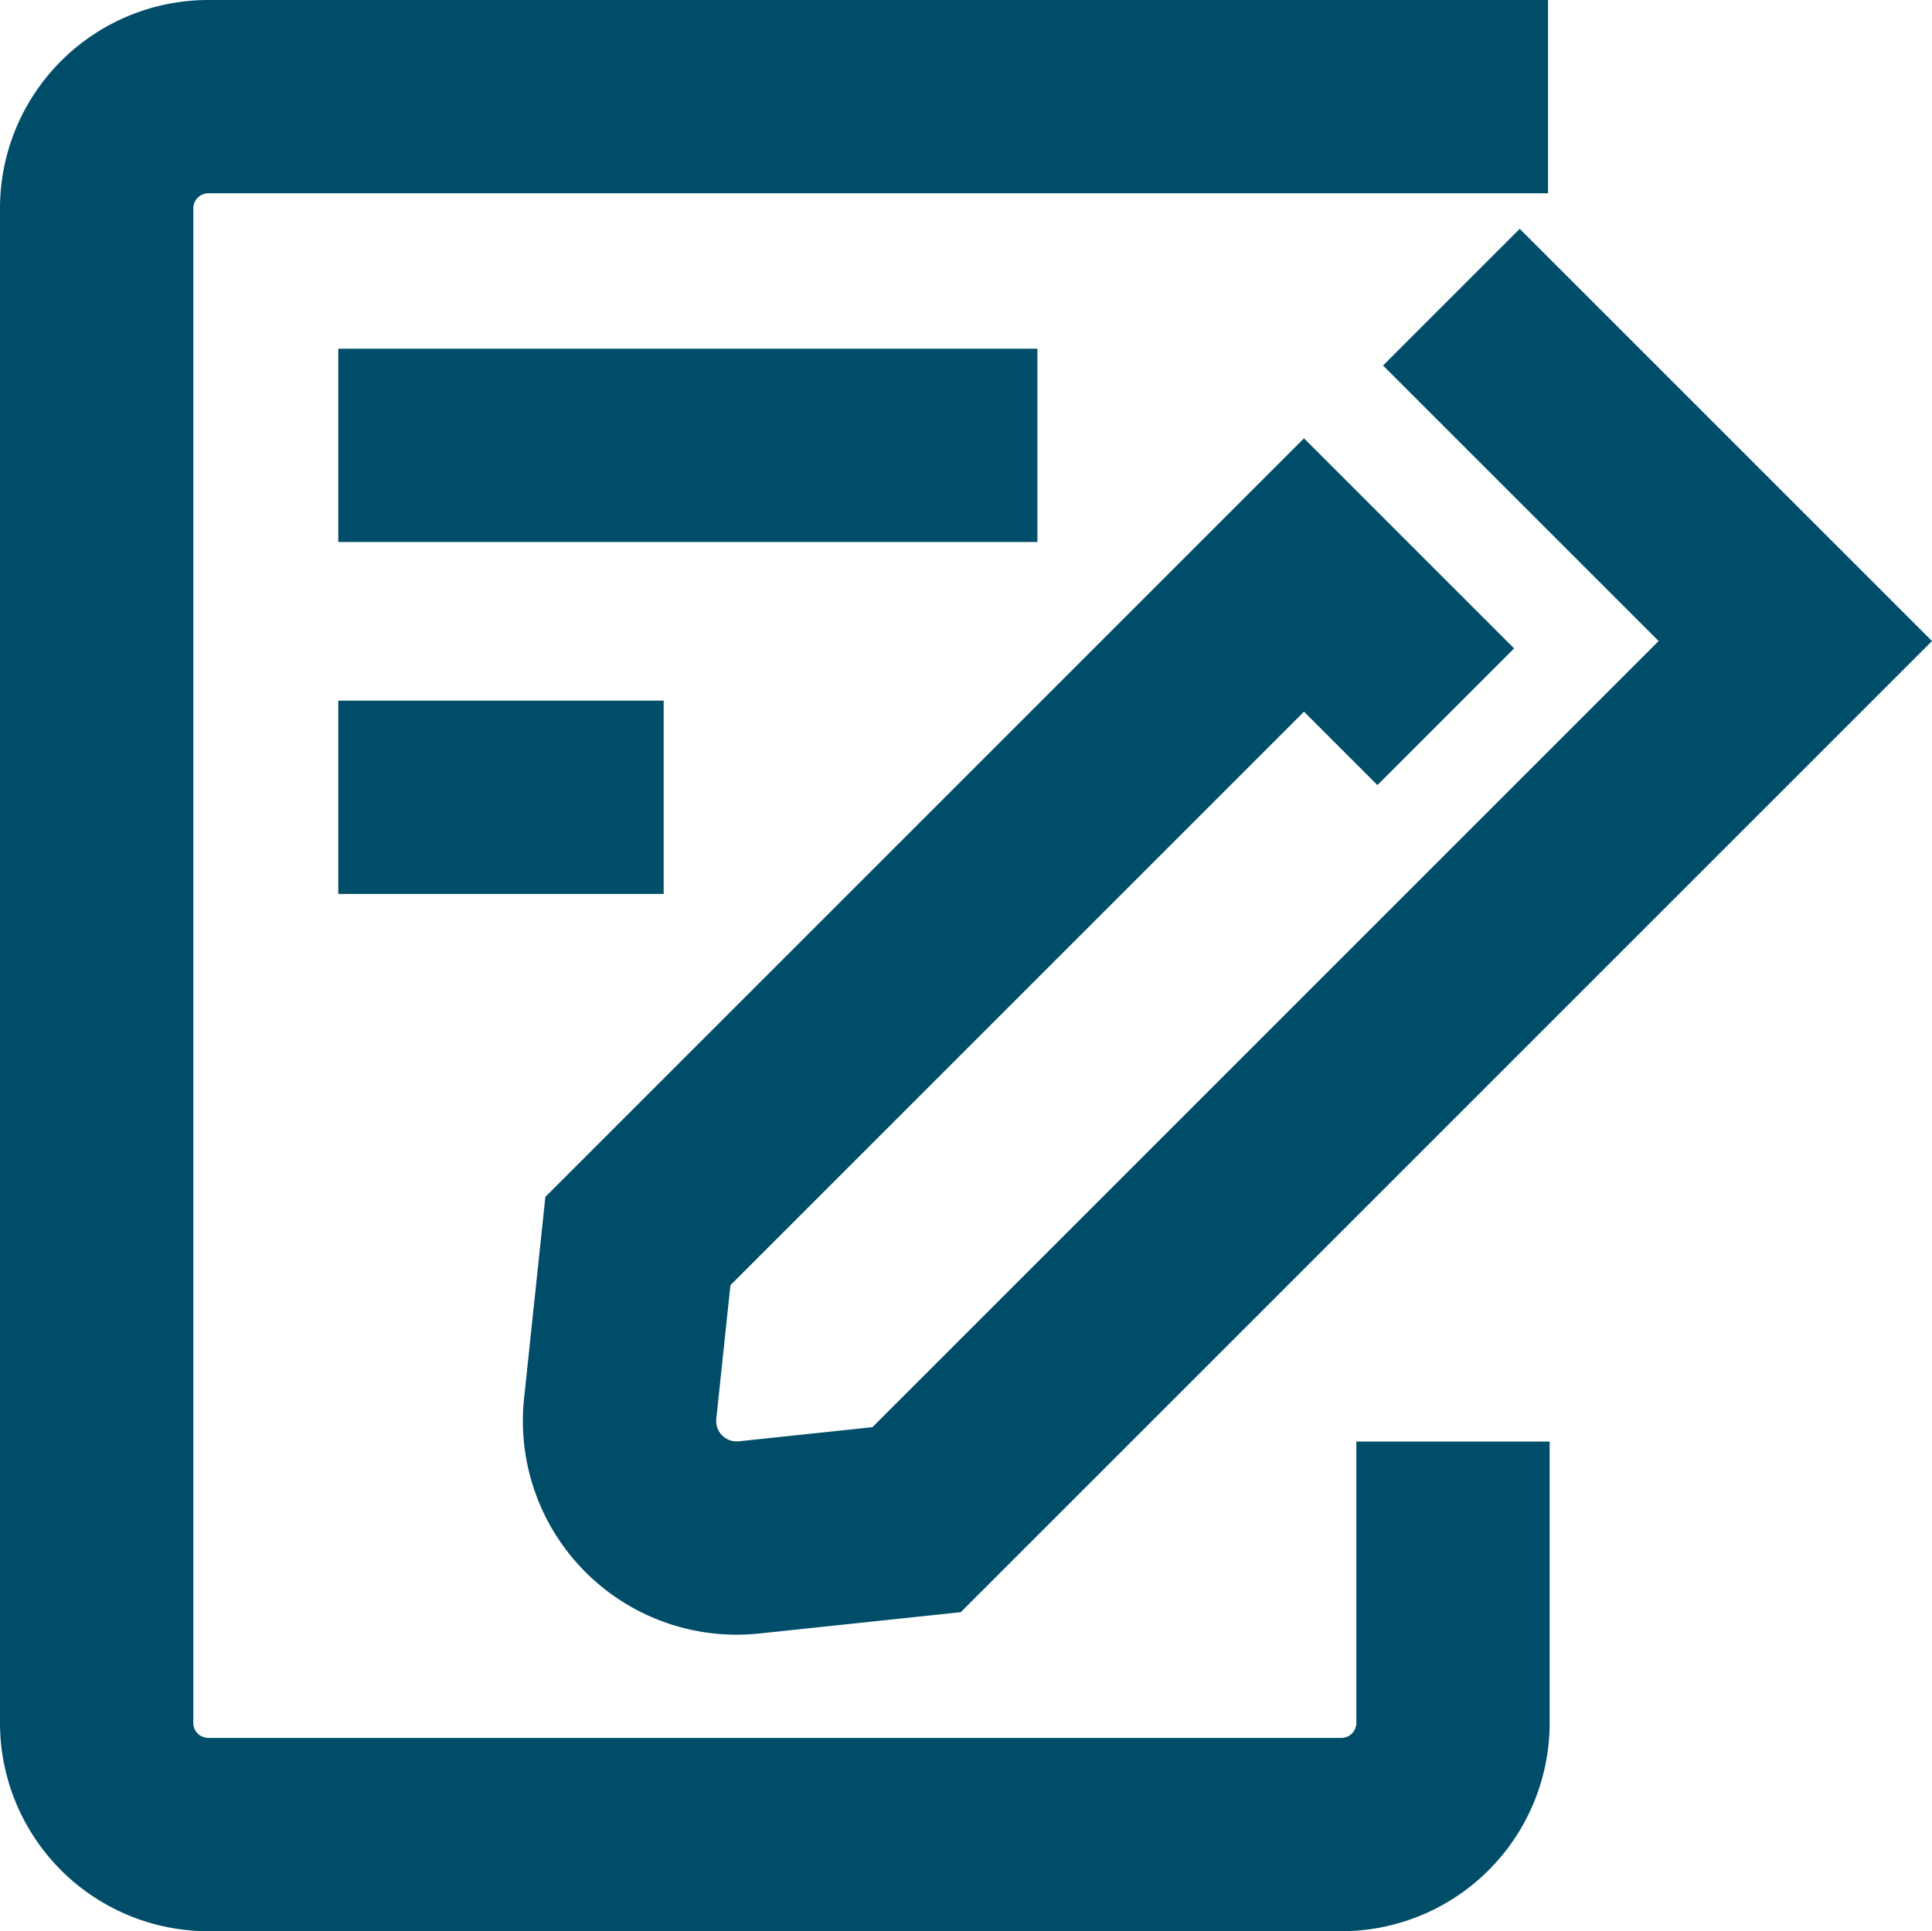
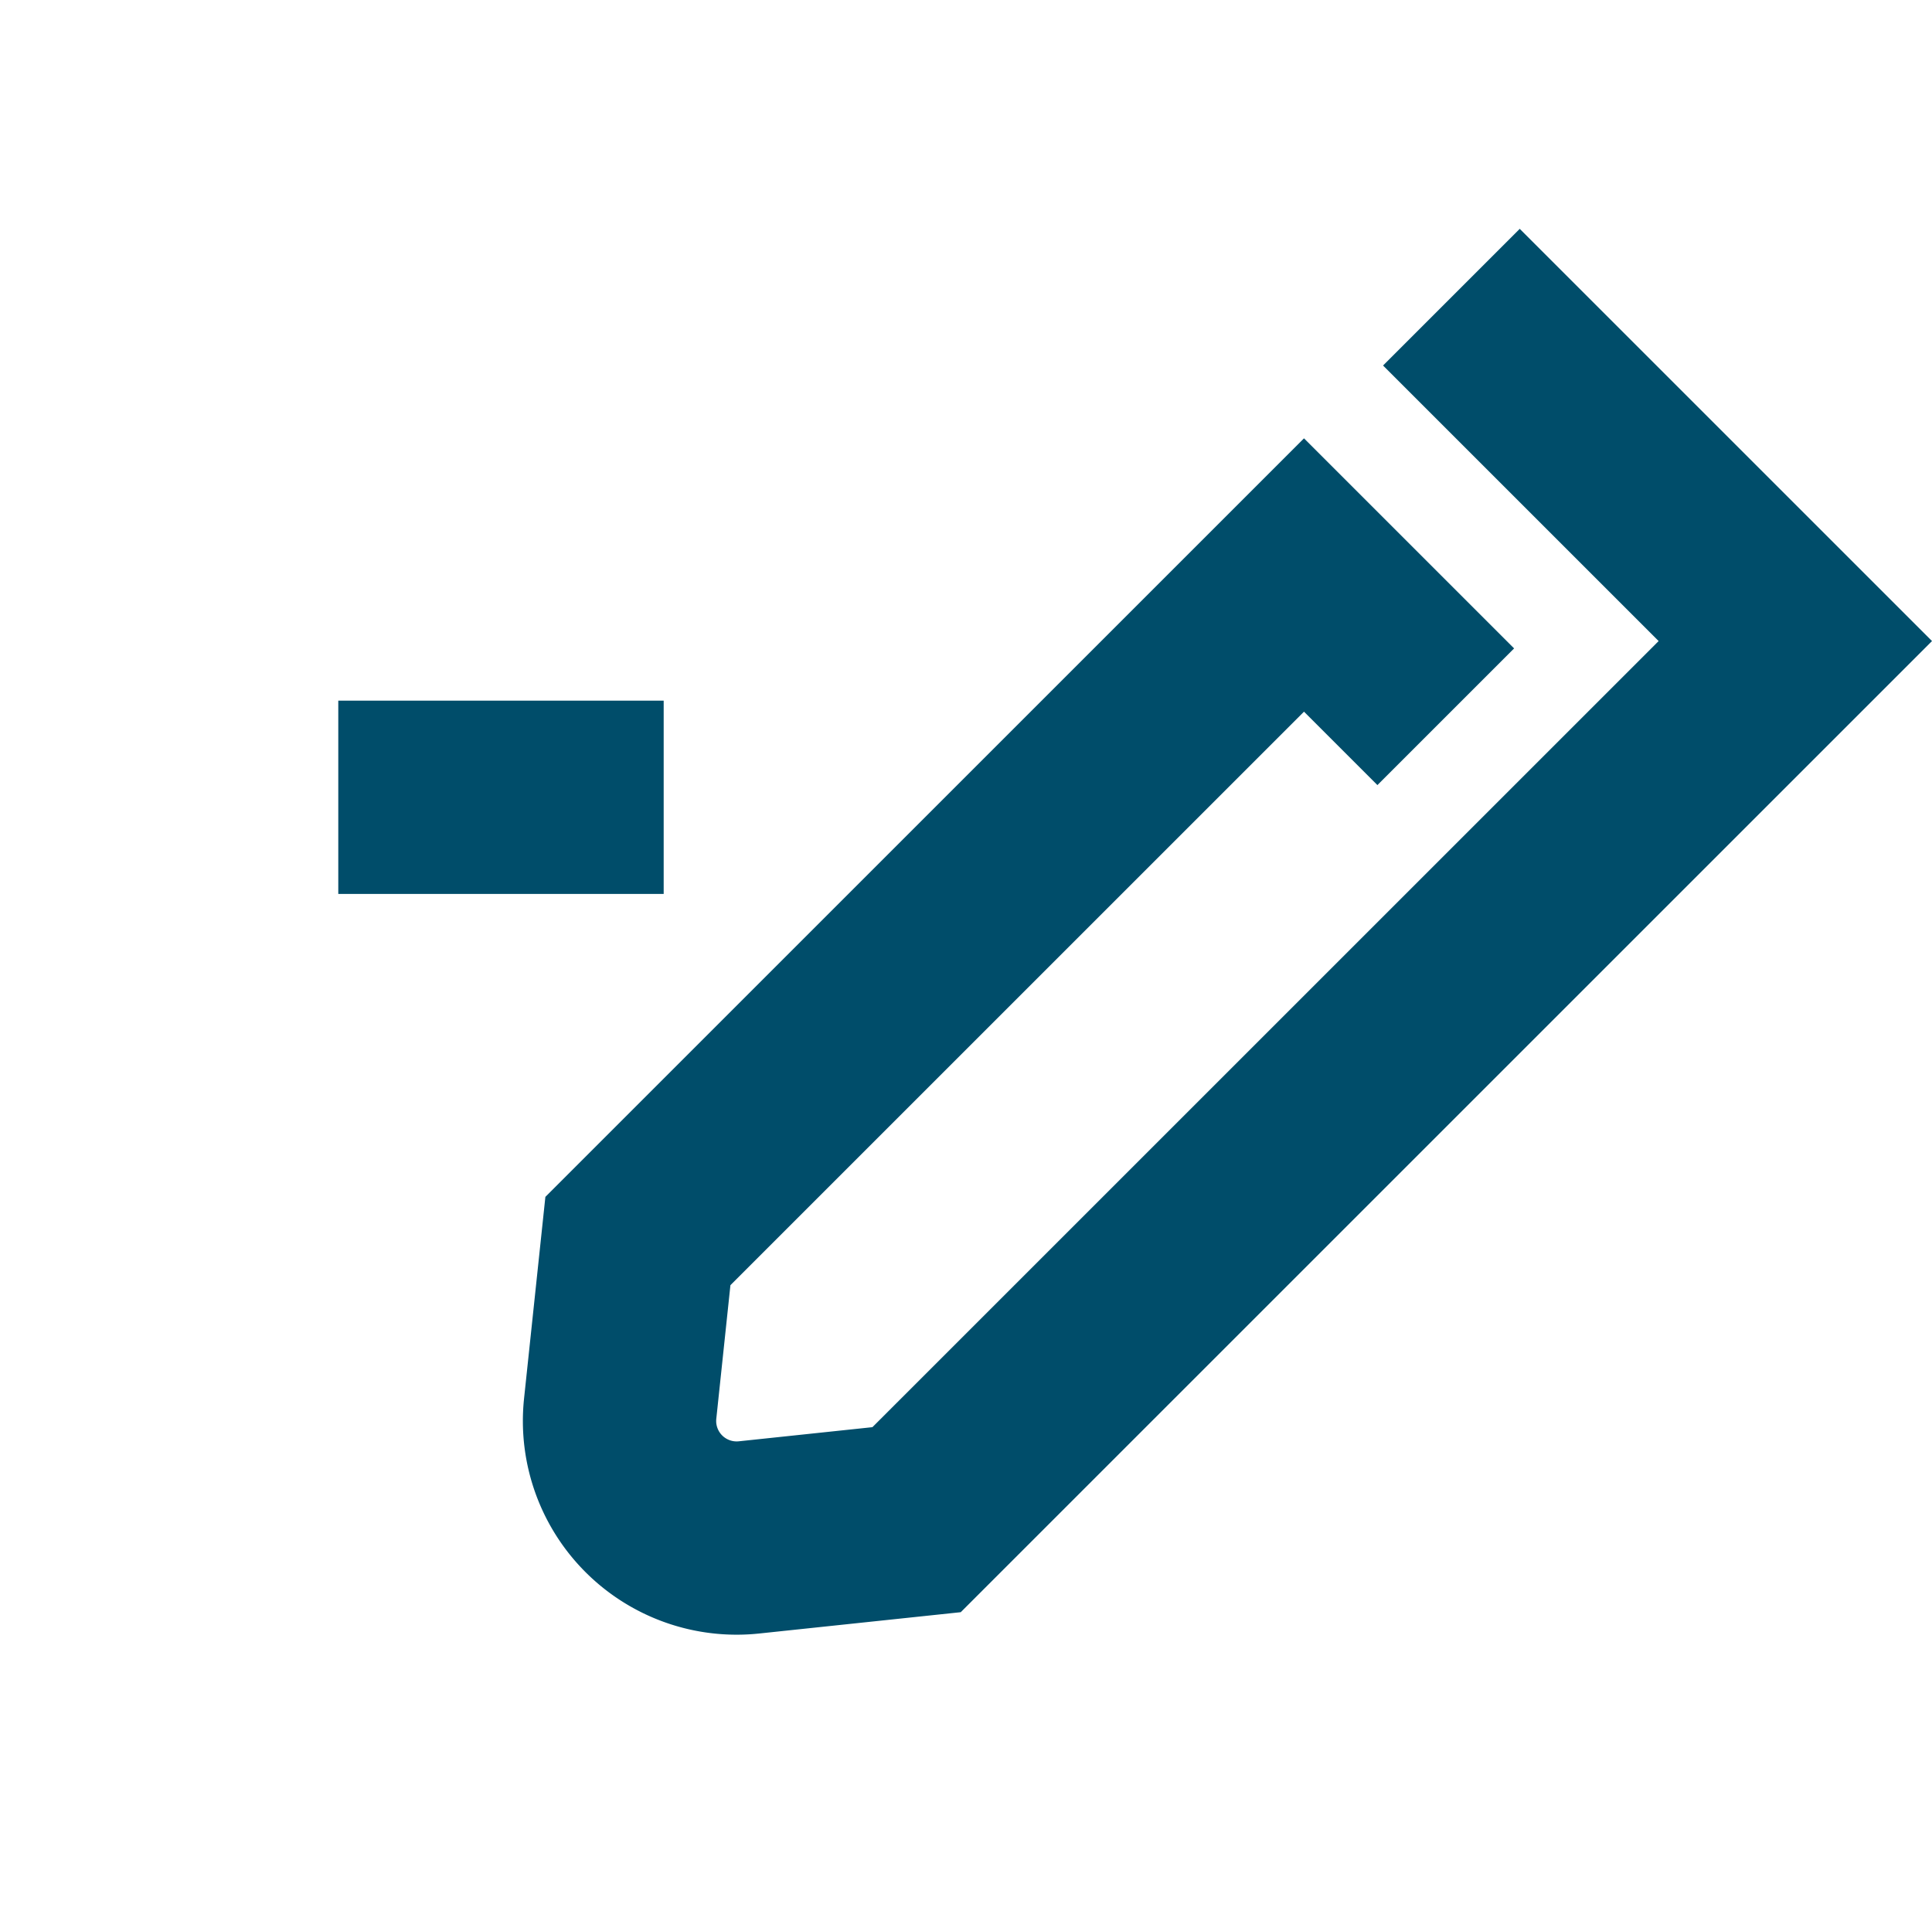
<svg xmlns="http://www.w3.org/2000/svg" width="23.987" height="23.98" viewBox="0 0 23.987 23.98">
  <g id="icons-02" transform="translate(-0.01 -0.01)">
-     <path id="Path_233" data-name="Path 233" d="M18.05,17.91V21.4a1.387,1.387,0,0,1-1.39,1.39H2.6A1.387,1.387,0,0,1,1.21,21.4V2.6A1.387,1.387,0,0,1,2.6,1.21H19.23" fill="none" stroke="#004d6a" stroke-miterlimit="10" stroke-width="2.4" />
    <path id="Path_234" data-name="Path 234" d="M17.96,8.91,16.2,7.15,7.93,15.42,7.71,17.5a1.454,1.454,0,0,0,1.6,1.6l2.08-.22L22.3,7.97,18.03,3.7" fill="none" stroke="#004d6a" stroke-miterlimit="10" stroke-width="2.4" />
-     <line id="Line_80" data-name="Line 80" x2="8.68" transform="translate(4.21 5.54)" fill="none" stroke="#004d6a" stroke-miterlimit="10" stroke-width="2.4" />
    <line id="Line_81" data-name="Line 81" x2="4.04" transform="translate(4.21 9.91)" fill="none" stroke="#004d6a" stroke-miterlimit="10" stroke-width="2.4" />
  </g>
</svg>